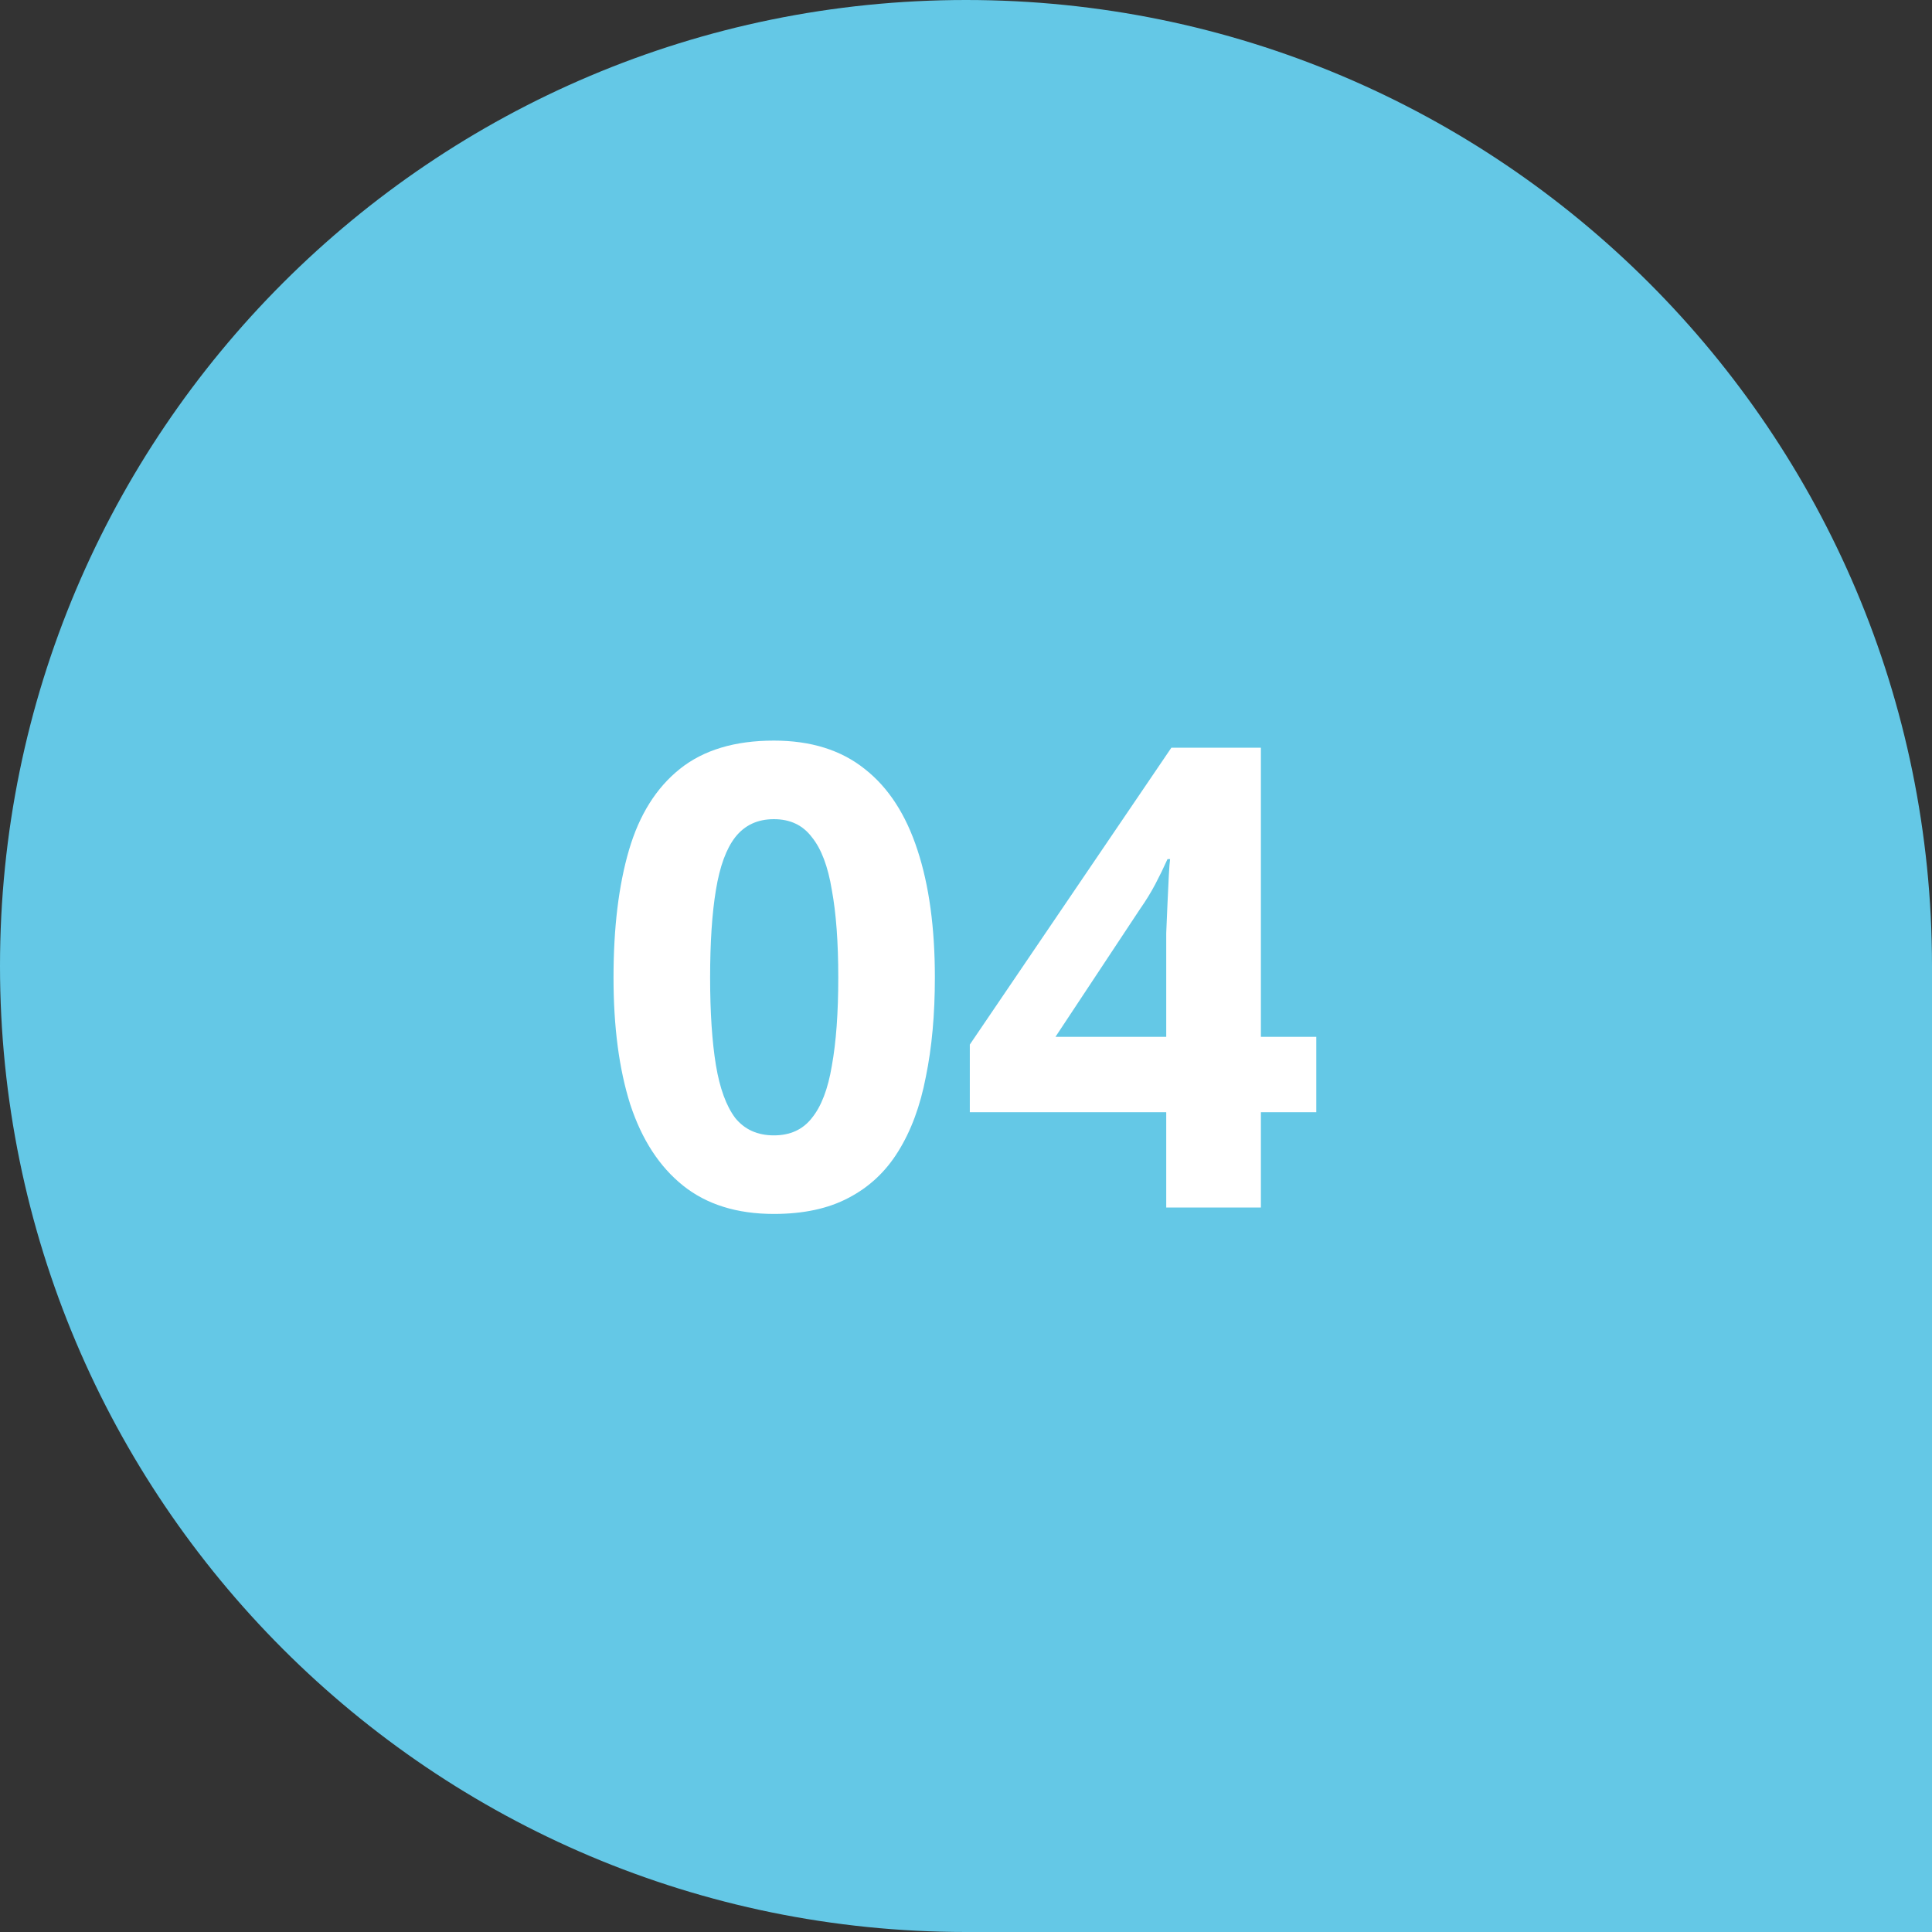
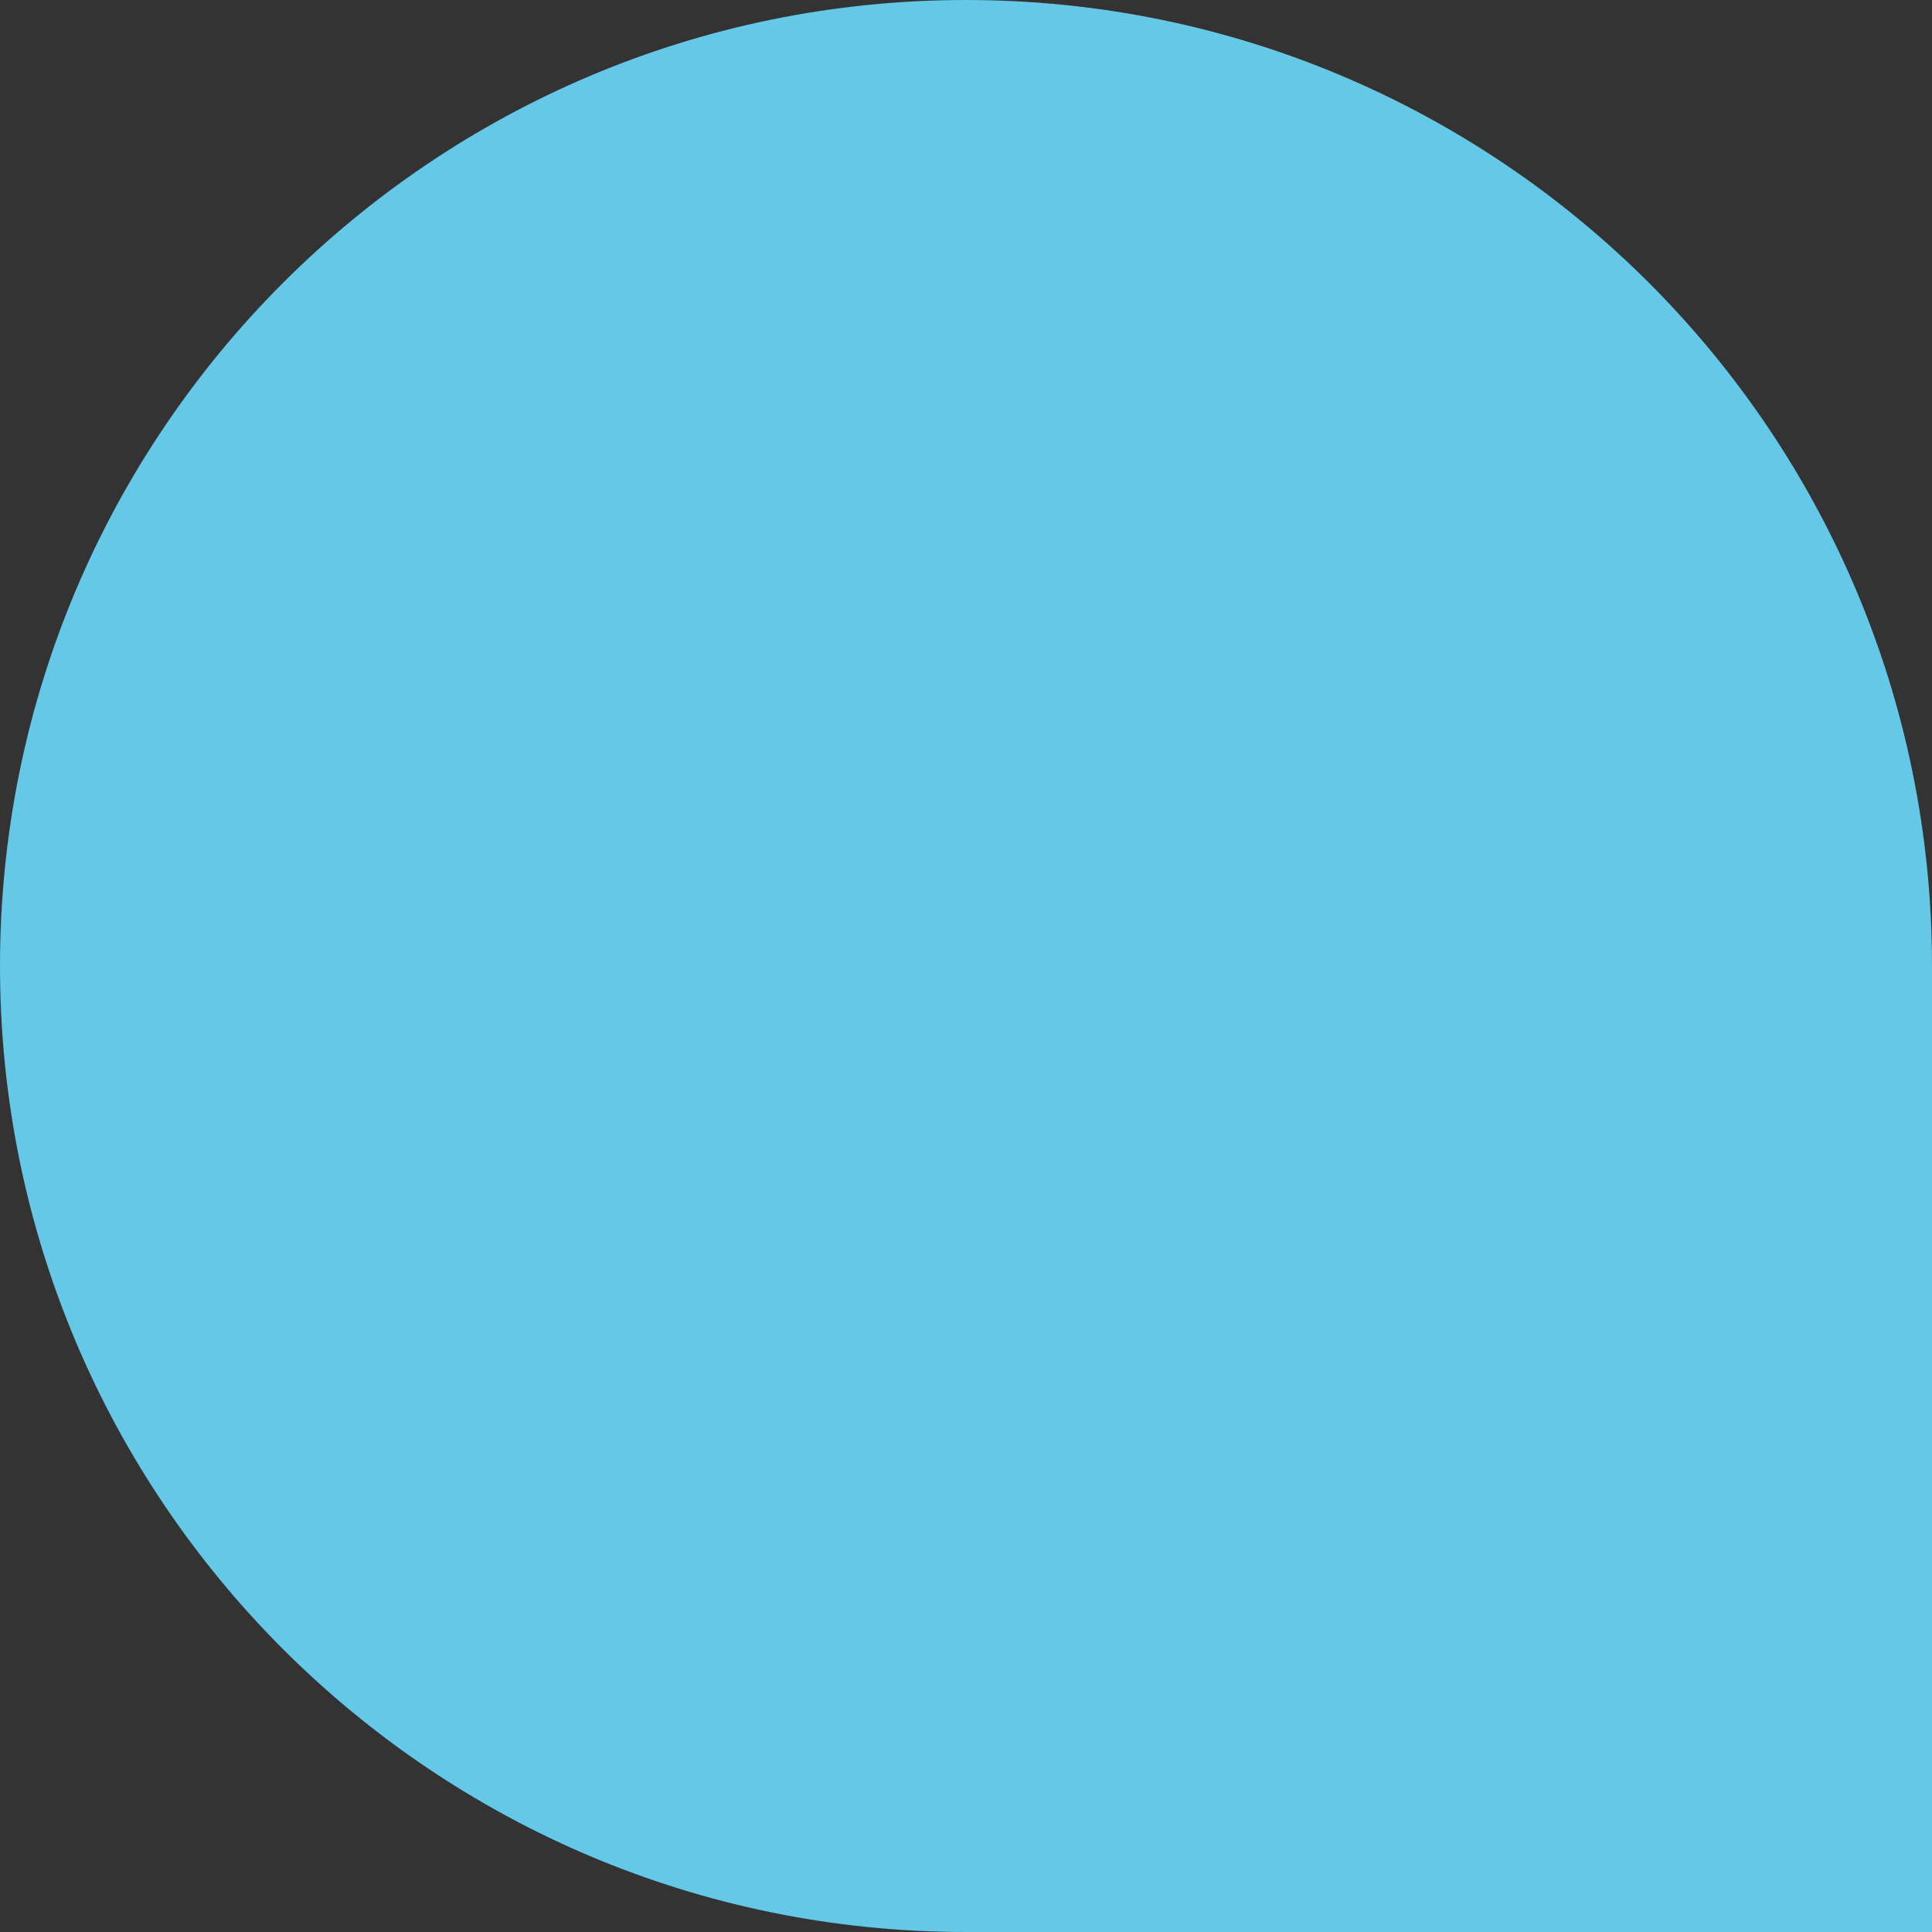
<svg xmlns="http://www.w3.org/2000/svg" width="72" height="72" viewBox="0 0 72 72" fill="none">
  <rect x="0" y="0" width="72" height="72" fill="#333333" stroke="none" />
  <path d="M0 36C0 16.118 16.118 0 36 0C55.882 0 72 16.118 72 36V72H36C16.118 72 0 55.882 0 36Z" fill="#64C8E6" />
-   <path d="M34.84 36.432C34.84 37.808 34.728 39.04 34.504 40.128C34.296 41.216 33.952 42.144 33.472 42.912C33.008 43.664 32.392 44.24 31.624 44.64C30.872 45.04 29.944 45.24 28.84 45.24C27.464 45.24 26.336 44.888 25.456 44.184C24.576 43.48 23.92 42.472 23.488 41.16C23.072 39.848 22.864 38.272 22.864 36.432C22.864 34.576 23.056 32.992 23.44 31.68C23.824 30.368 24.456 29.36 25.336 28.656C26.216 27.952 27.384 27.6 28.84 27.6C30.216 27.6 31.344 27.952 32.224 28.656C33.104 29.344 33.76 30.352 34.192 31.68C34.624 32.992 34.84 34.576 34.84 36.432ZM26.464 36.432C26.464 37.728 26.536 38.816 26.68 39.696C26.824 40.56 27.064 41.216 27.4 41.664C27.752 42.096 28.232 42.312 28.84 42.312C29.448 42.312 29.92 42.096 30.256 41.664C30.608 41.232 30.856 40.584 31 39.72C31.16 38.84 31.24 37.744 31.24 36.432C31.24 35.12 31.16 34.032 31 33.168C30.856 32.288 30.608 31.632 30.256 31.2C29.92 30.752 29.448 30.528 28.84 30.528C28.232 30.528 27.752 30.752 27.4 31.2C27.064 31.632 26.824 32.288 26.68 33.168C26.536 34.032 26.464 35.12 26.464 36.432ZM49.054 41.448H46.99V45H43.462V41.448H36.142V38.928L43.654 27.864H46.99V38.64H49.054V41.448ZM43.462 35.736C43.462 35.464 43.462 35.144 43.462 34.776C43.478 34.392 43.494 34.016 43.51 33.648C43.526 33.264 43.542 32.928 43.558 32.64C43.574 32.336 43.59 32.128 43.606 32.016H43.51C43.366 32.336 43.214 32.648 43.054 32.952C42.894 33.256 42.702 33.568 42.478 33.888L39.334 38.64H43.462V35.736Z" fill="white" />
</svg>